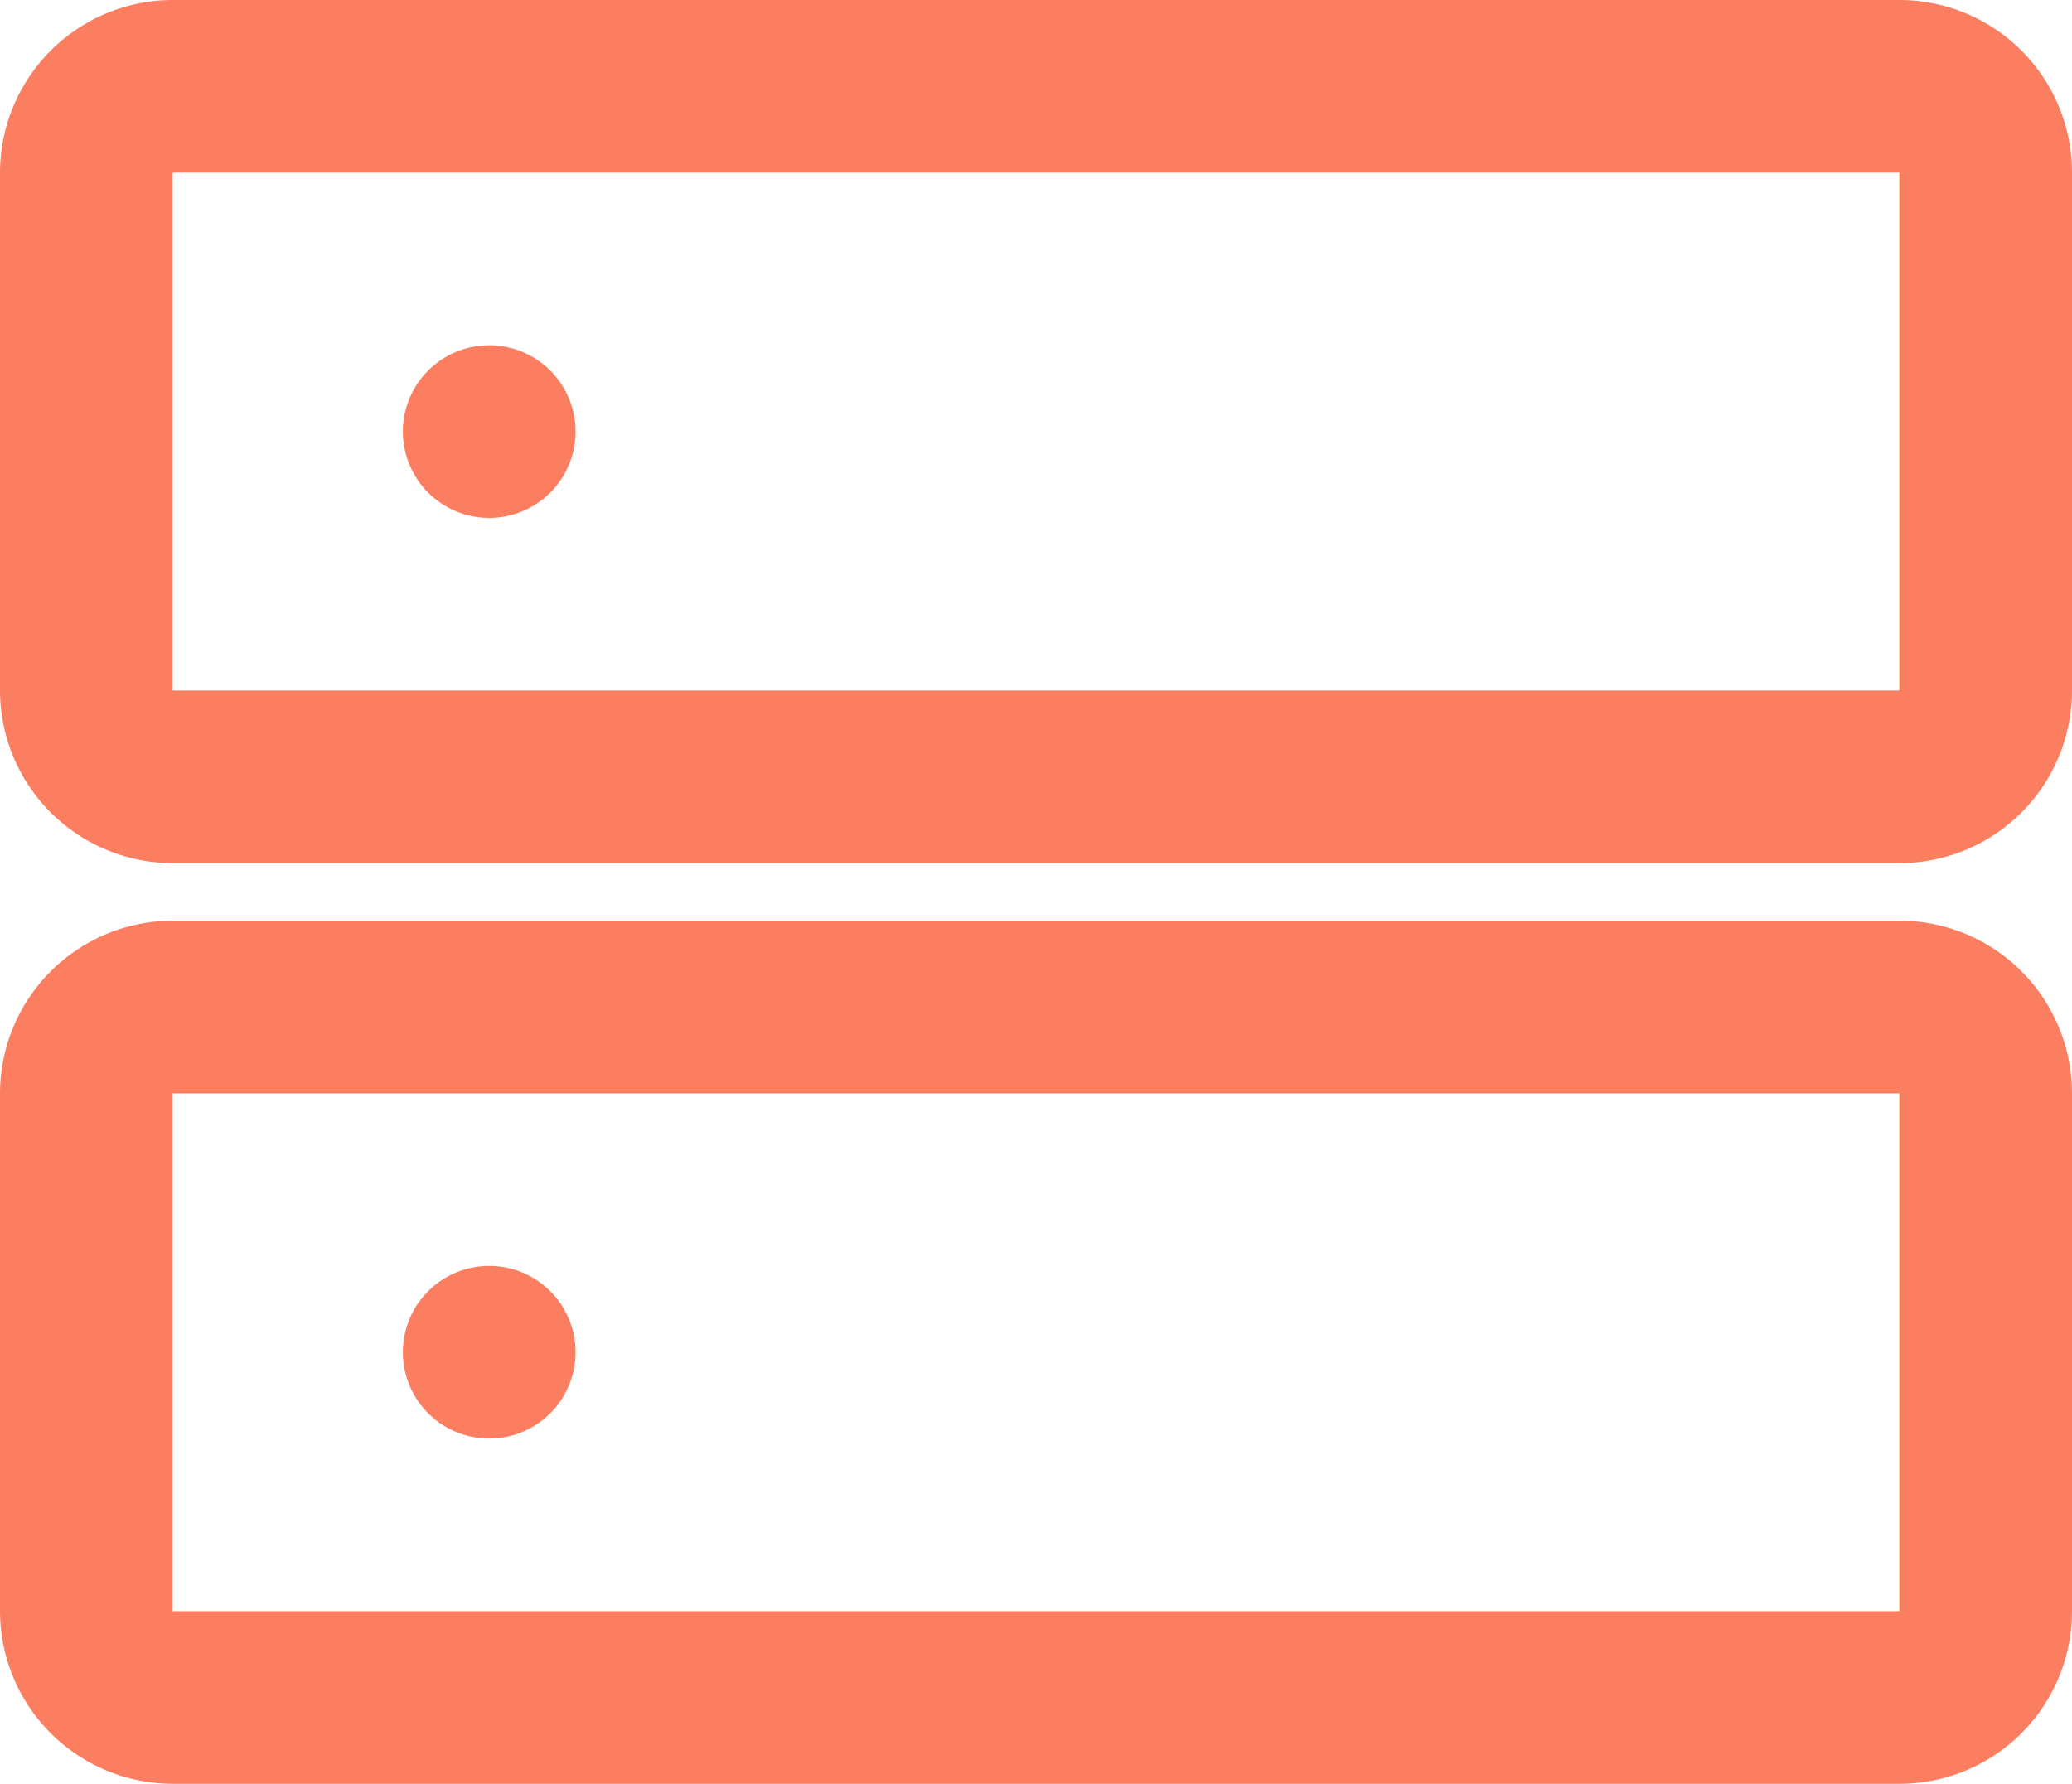
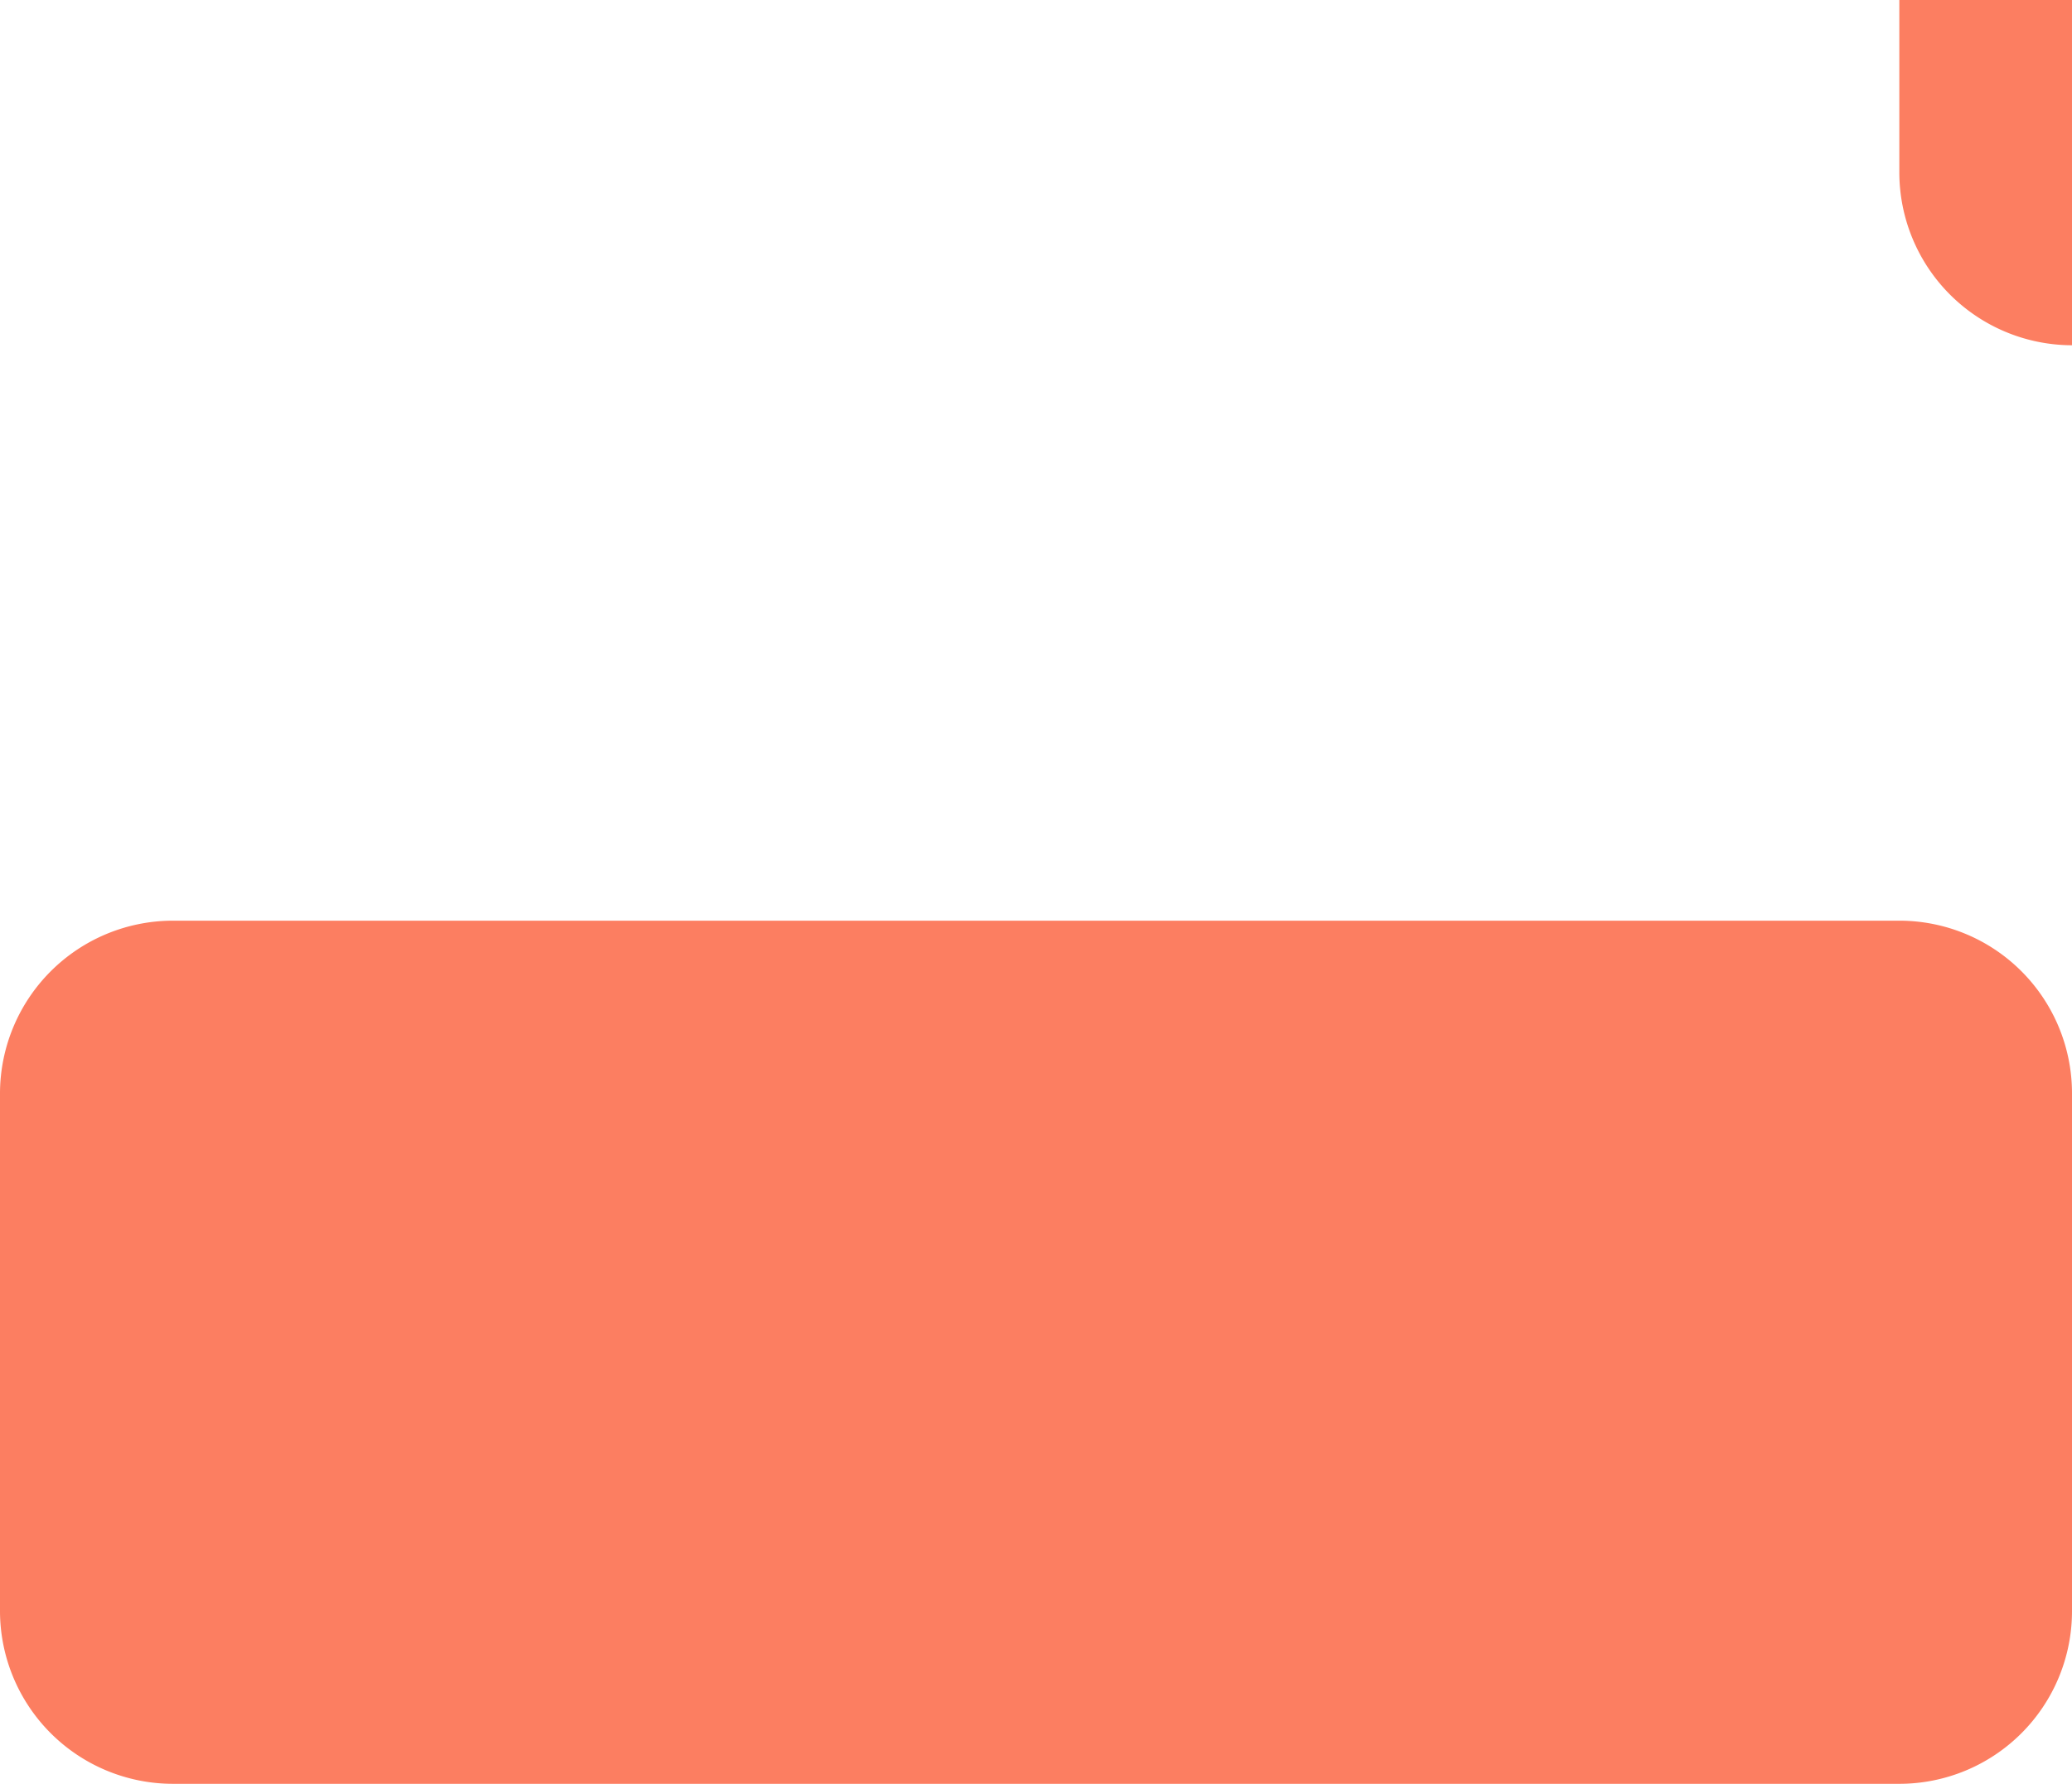
<svg xmlns="http://www.w3.org/2000/svg" height="31" viewBox="0 0 36 31" width="36">
-   <path d="m1442 424a3 3 0 0 0 -3-3h-30a3.006 3.006 0 0 0 -3 3v9a3.006 3.006 0 0 0 3 3h30a3 3 0 0 0 3-3m-33 0v-9h30v9zm5.5-6a1.5 1.5 0 1 1 -1.5 1.5 1.5 1.5 0 0 1 1.5-1.5zm27.5-19a3 3 0 0 0 -3-3h-30a3.006 3.006 0 0 0 -3 3v9a3.006 3.006 0 0 0 3 3h30a3 3 0 0 0 3-3m-33 0v-9h30v9zm5.5-6a1.5 1.5 0 1 1 -1.5 1.5 1.5 1.5 0 0 1 1.5-1.5z" fill="#fc7e61" fill-rule="evenodd" transform="translate(-1406 -405)" />
+   <path d="m1442 424a3 3 0 0 0 -3-3h-30a3.006 3.006 0 0 0 -3 3v9a3.006 3.006 0 0 0 3 3h30a3 3 0 0 0 3-3v-9h30v9zm5.5-6a1.5 1.5 0 1 1 -1.5 1.5 1.5 1.5 0 0 1 1.5-1.5zm27.5-19a3 3 0 0 0 -3-3h-30a3.006 3.006 0 0 0 -3 3v9a3.006 3.006 0 0 0 3 3h30a3 3 0 0 0 3-3m-33 0v-9h30v9zm5.5-6a1.5 1.5 0 1 1 -1.5 1.5 1.5 1.5 0 0 1 1.5-1.5z" fill="#fc7e61" fill-rule="evenodd" transform="translate(-1406 -405)" />
</svg>